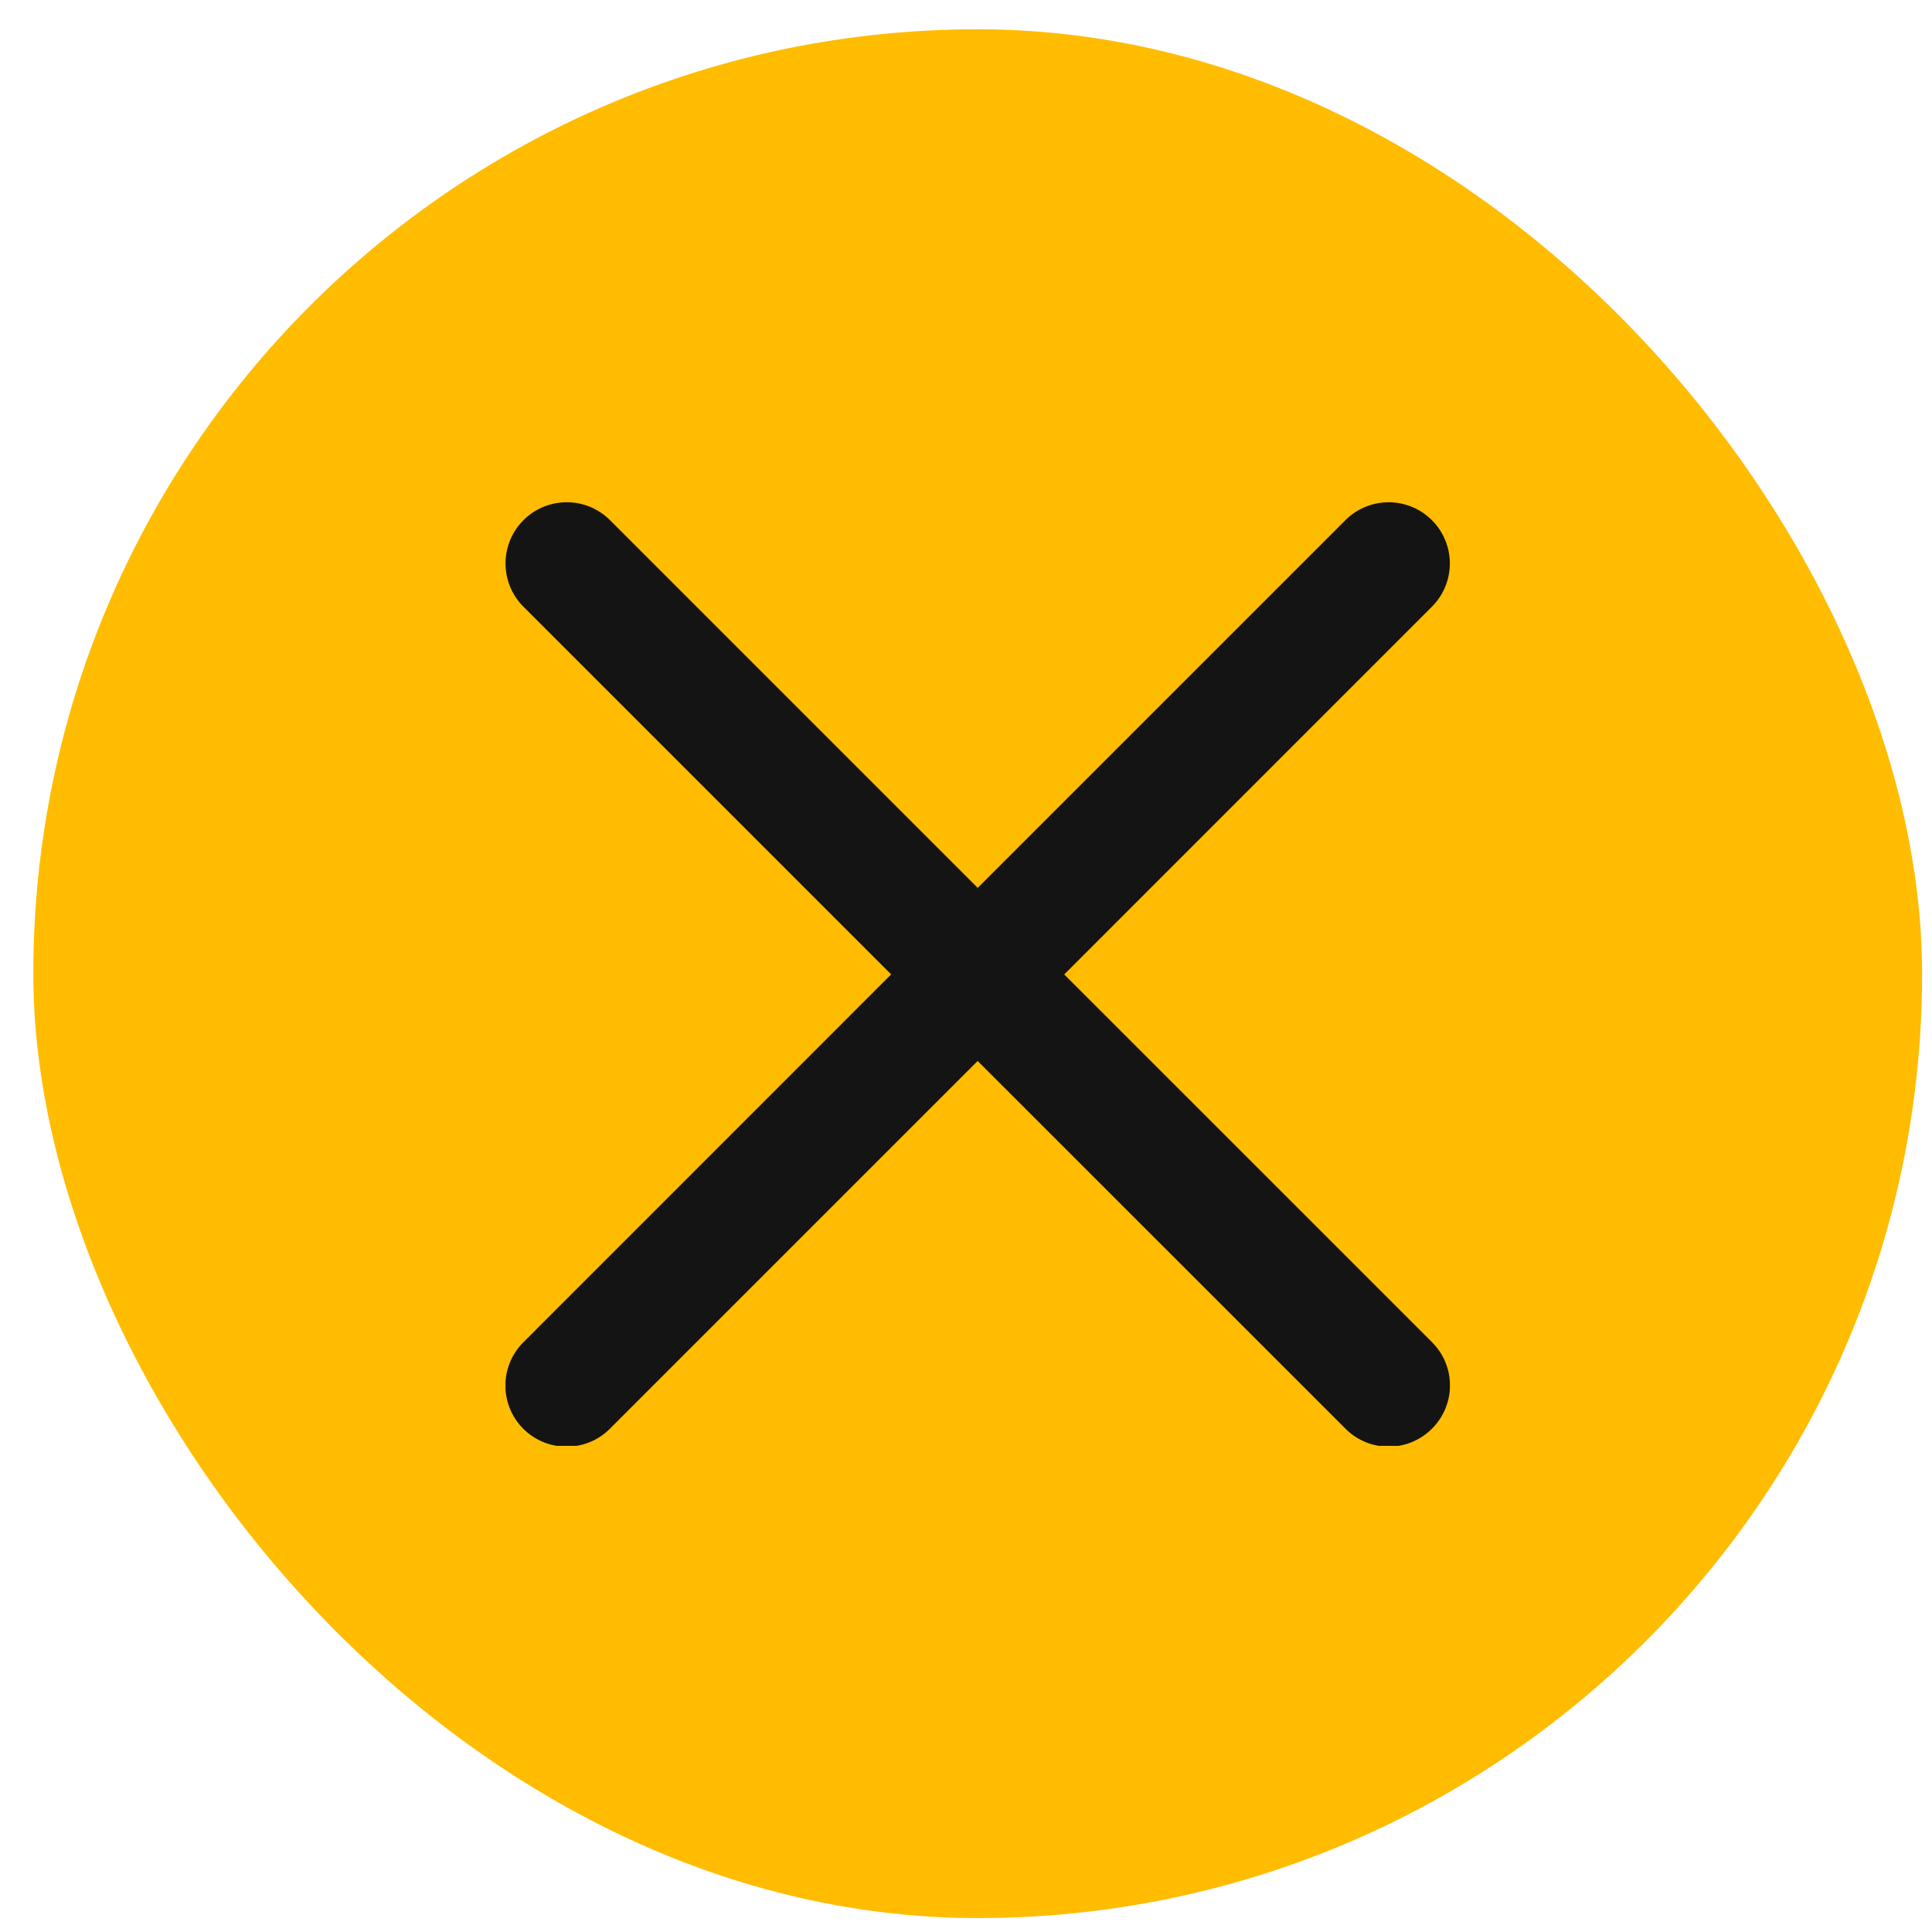
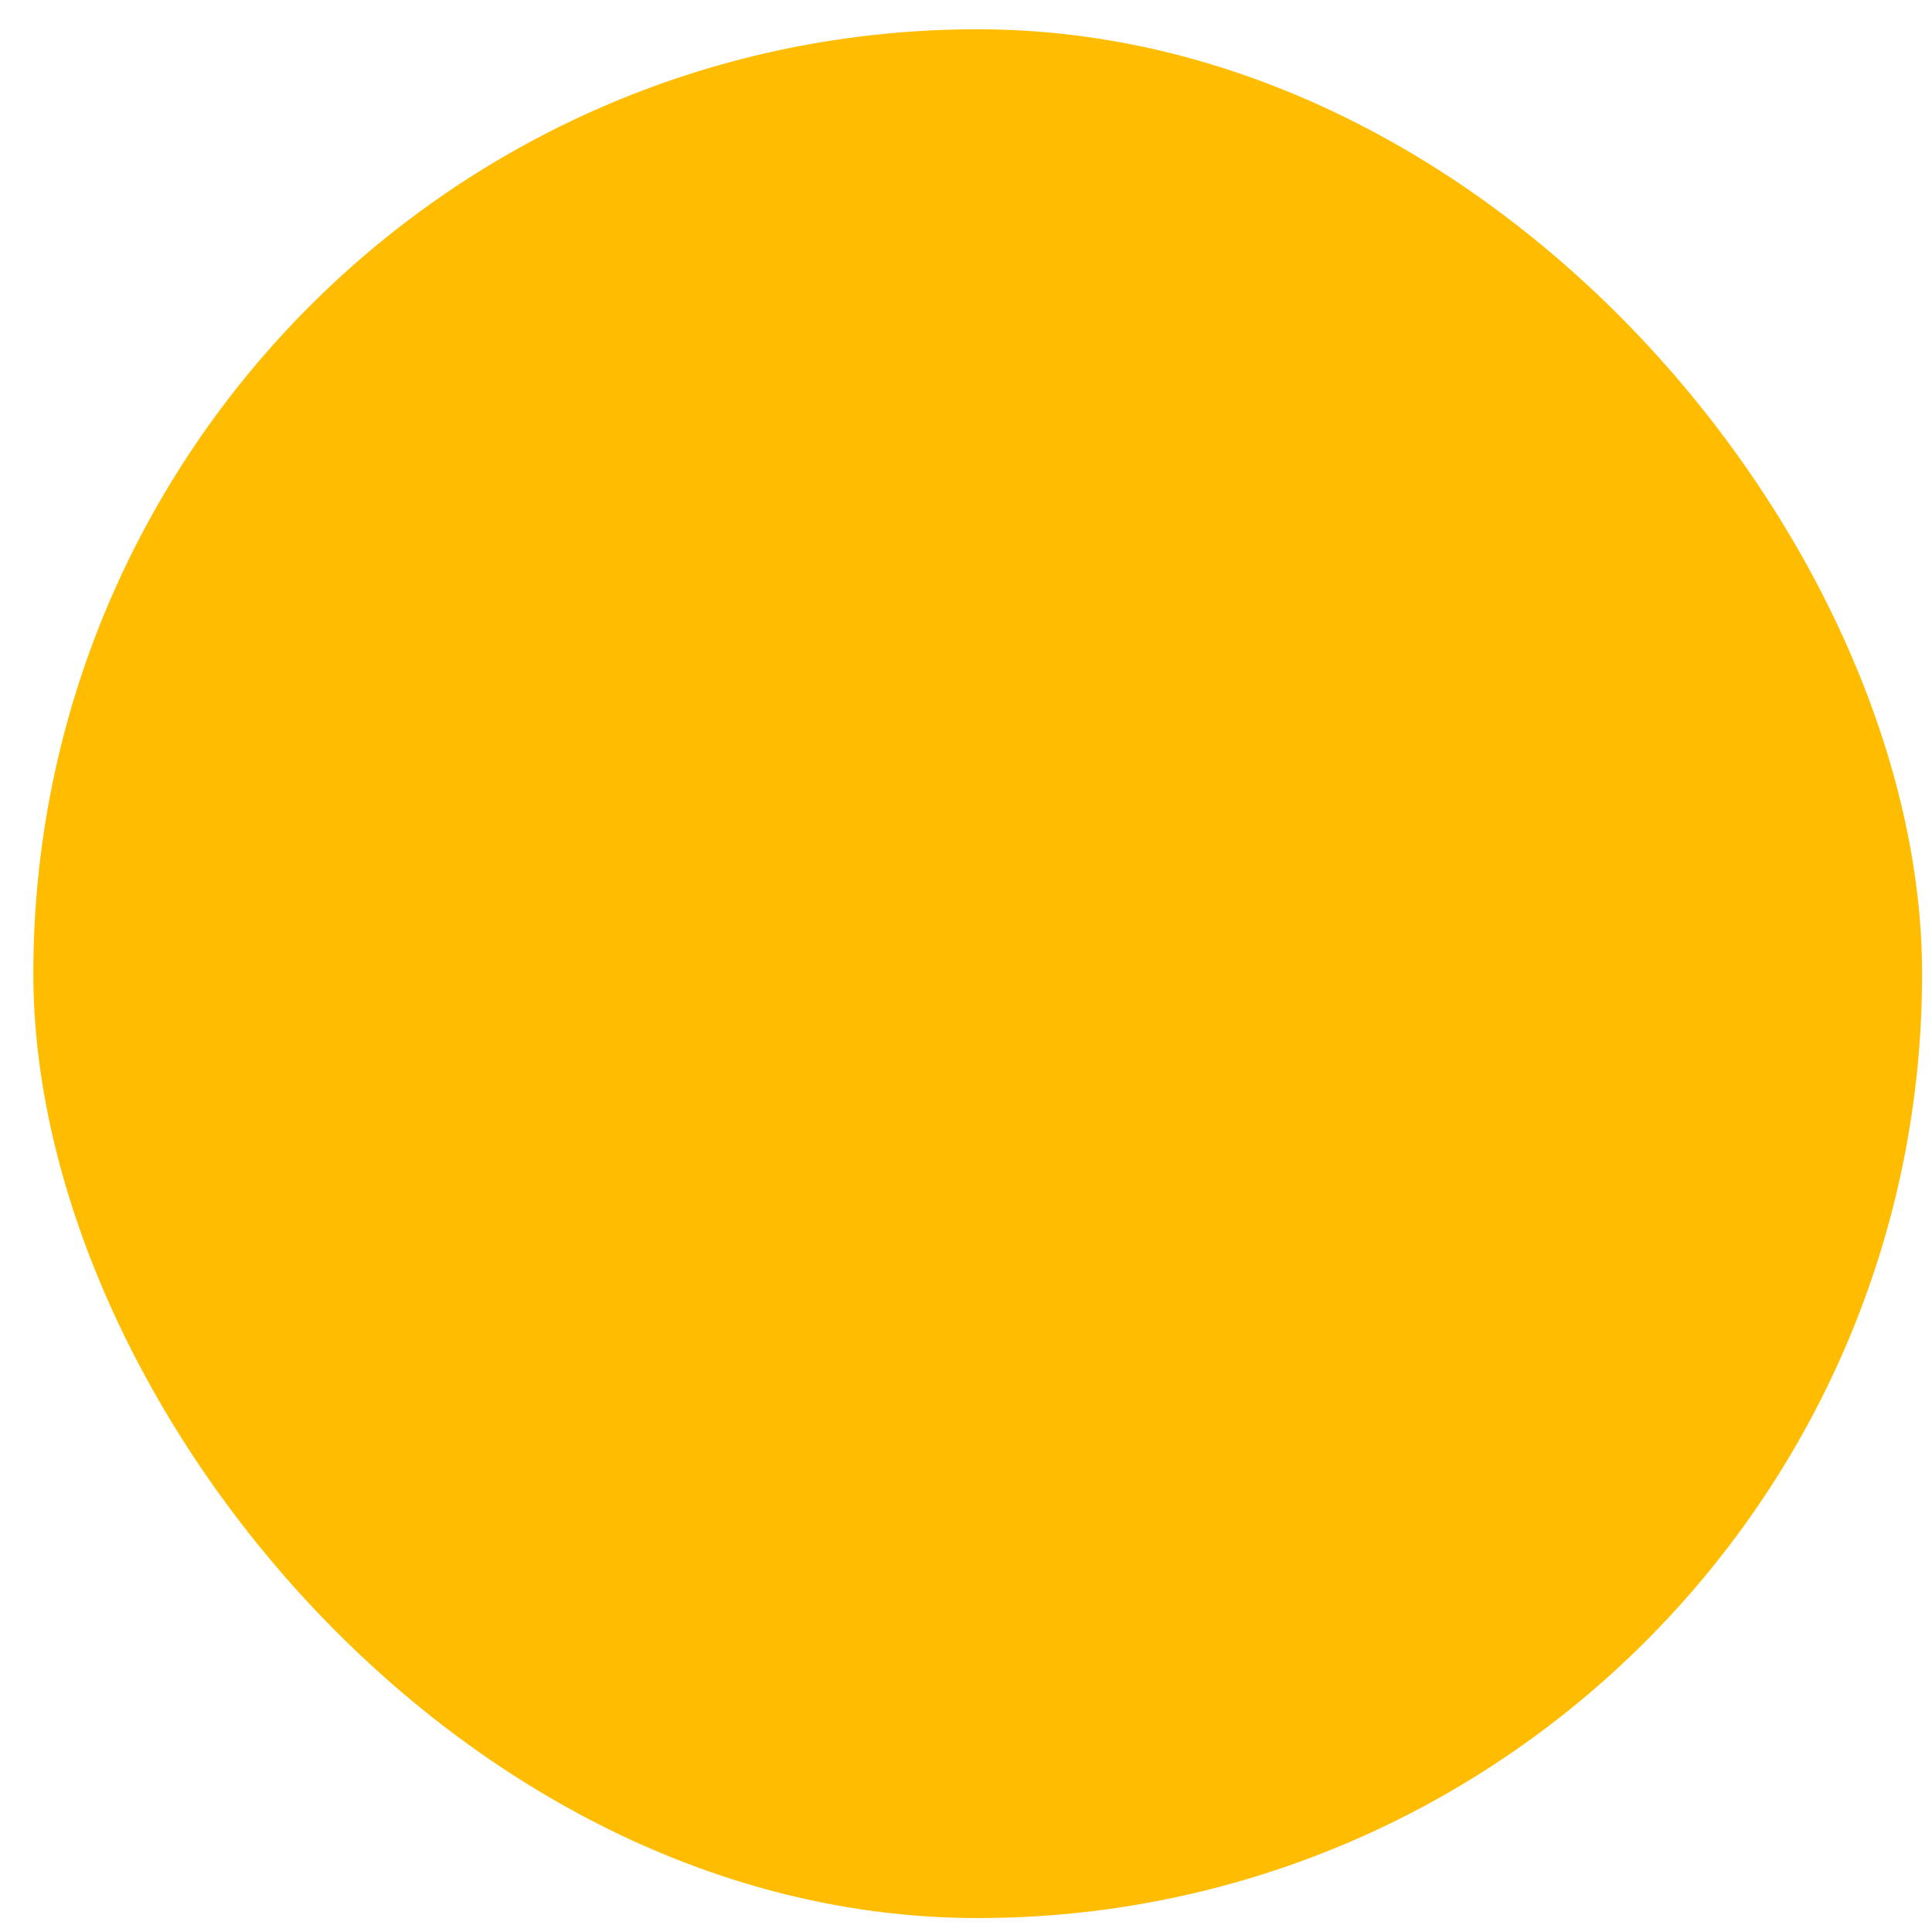
<svg xmlns="http://www.w3.org/2000/svg" width="32" height="32" viewBox="0 0 32 32" fill="none">
  <rect x=".552" y=".485" width="31.284" height="31.284" rx="15.642" fill="#FFBC00" />
  <g clip-path="url(#a)">
    <path d="m17.627 16.14 6.09-6.091a1.012 1.012 0 1 0-1.433-1.433l-6.09 6.09-6.09-6.09a1.012 1.012 0 1 0-1.434 1.433l6.09 6.09-6.09 6.092a1.012 1.012 0 0 0 .717 1.73c.26 0 .519-.1.716-.298l6.09-6.09 6.092 6.09a1.01 1.01 0 0 0 1.433 0 1.01 1.01 0 0 0 0-1.433z" fill="#141414" />
  </g>
  <defs>
    <clipPath id="a">
-       <path fill="#fff" d="M8.373 8.306h15.642v15.642H8.373z" />
-     </clipPath>
+       </clipPath>
  </defs>
</svg>